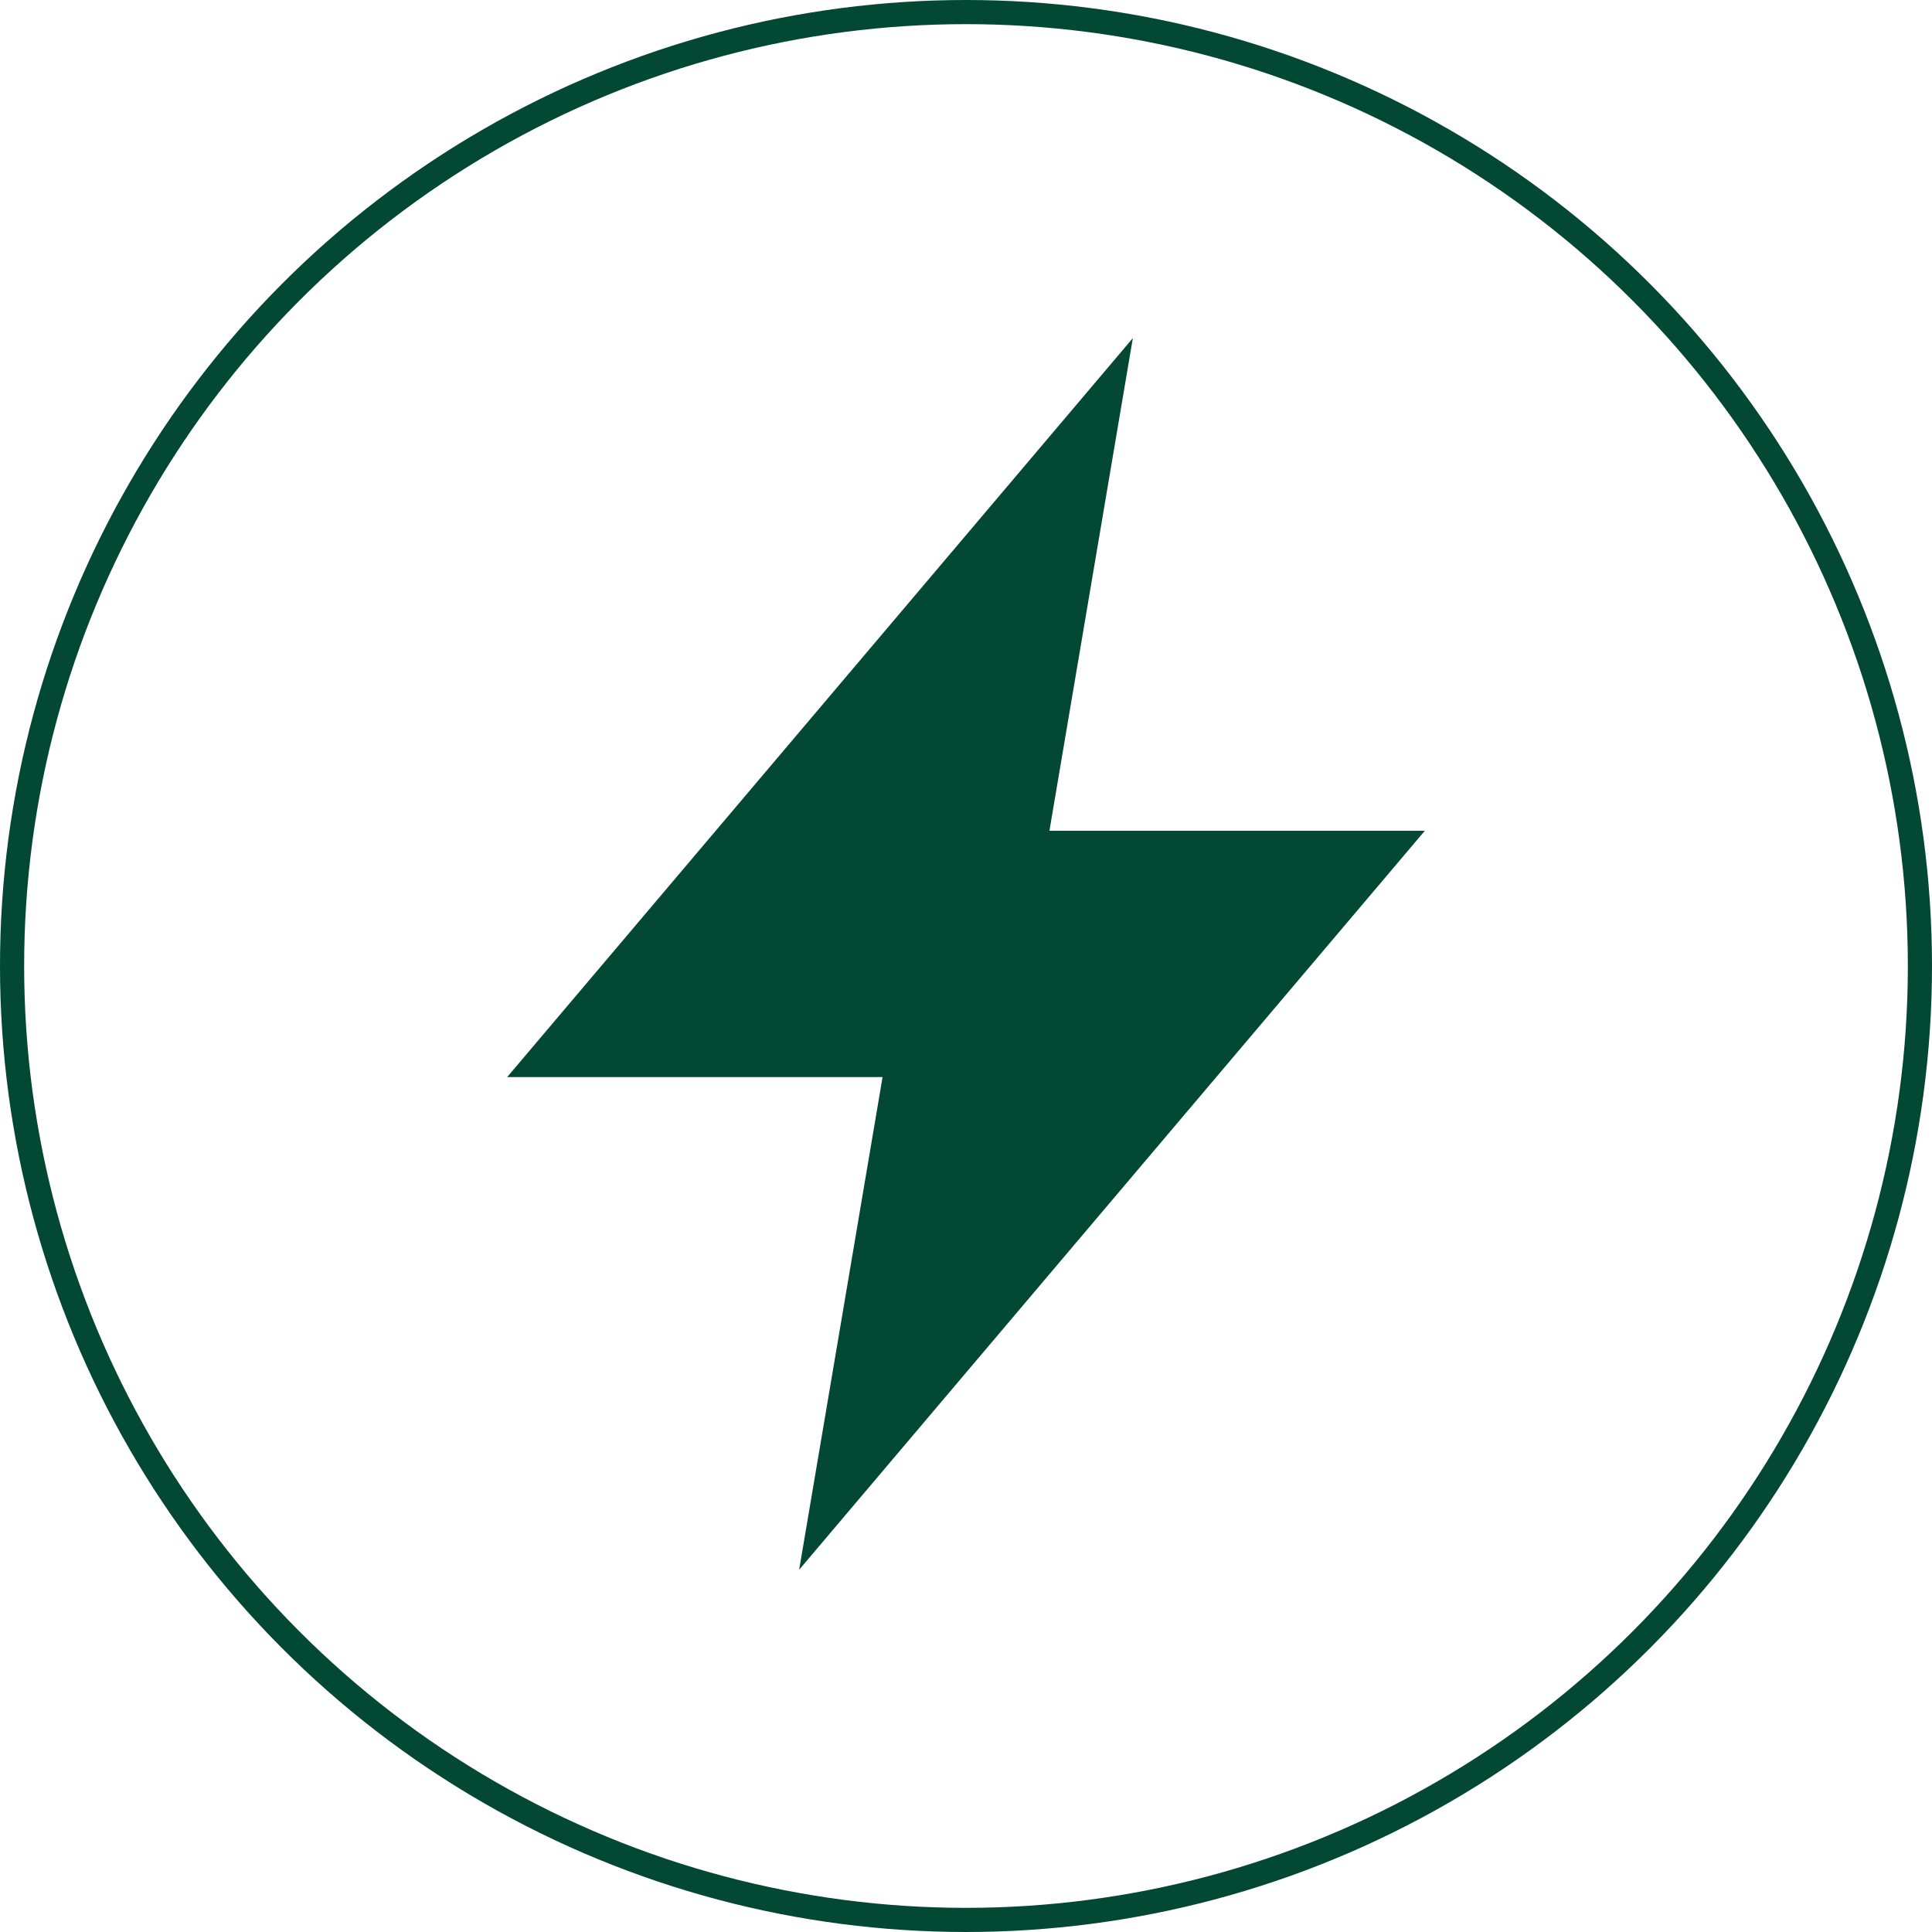
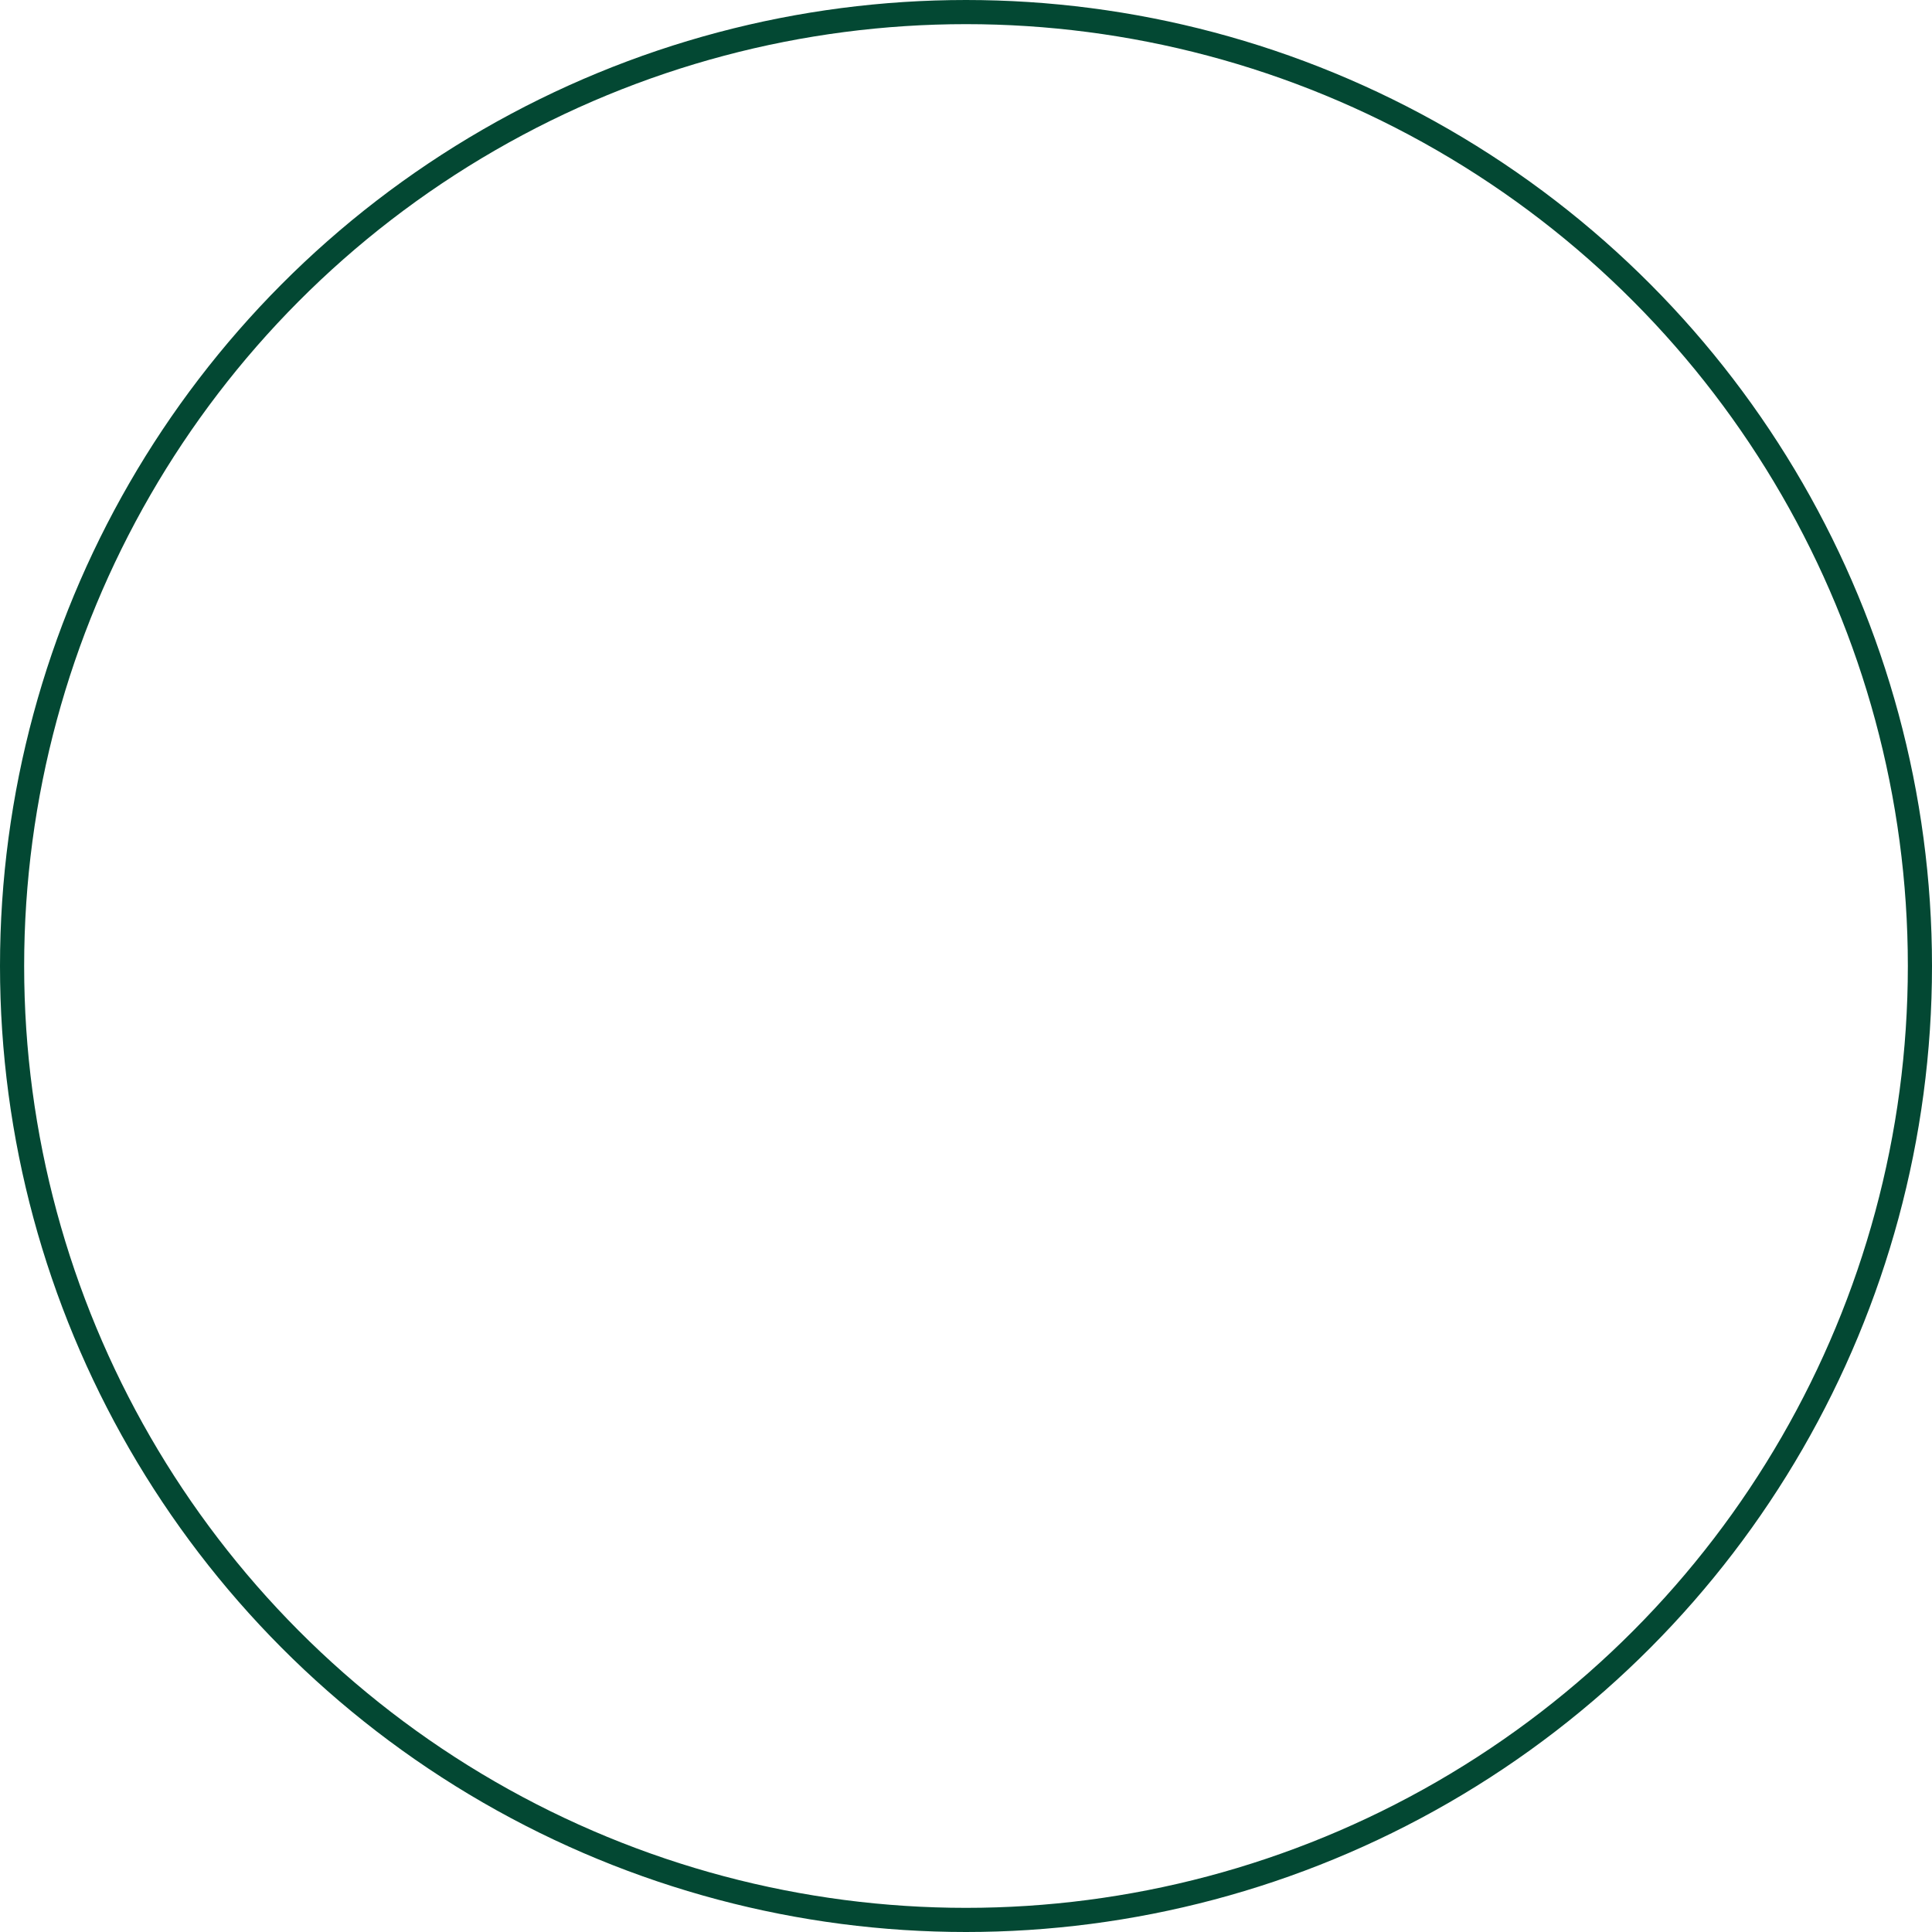
<svg xmlns="http://www.w3.org/2000/svg" width="80" height="80" viewBox="0 0 80 80" fill="none">
-   <path d="M59 34.4H43.455L46.909 14L21 44.6H36.545L33.091 65L59 34.4Z" fill="#034833" />
  <circle cx="40" cy="40" r="39.5" stroke="#034833" />
</svg>